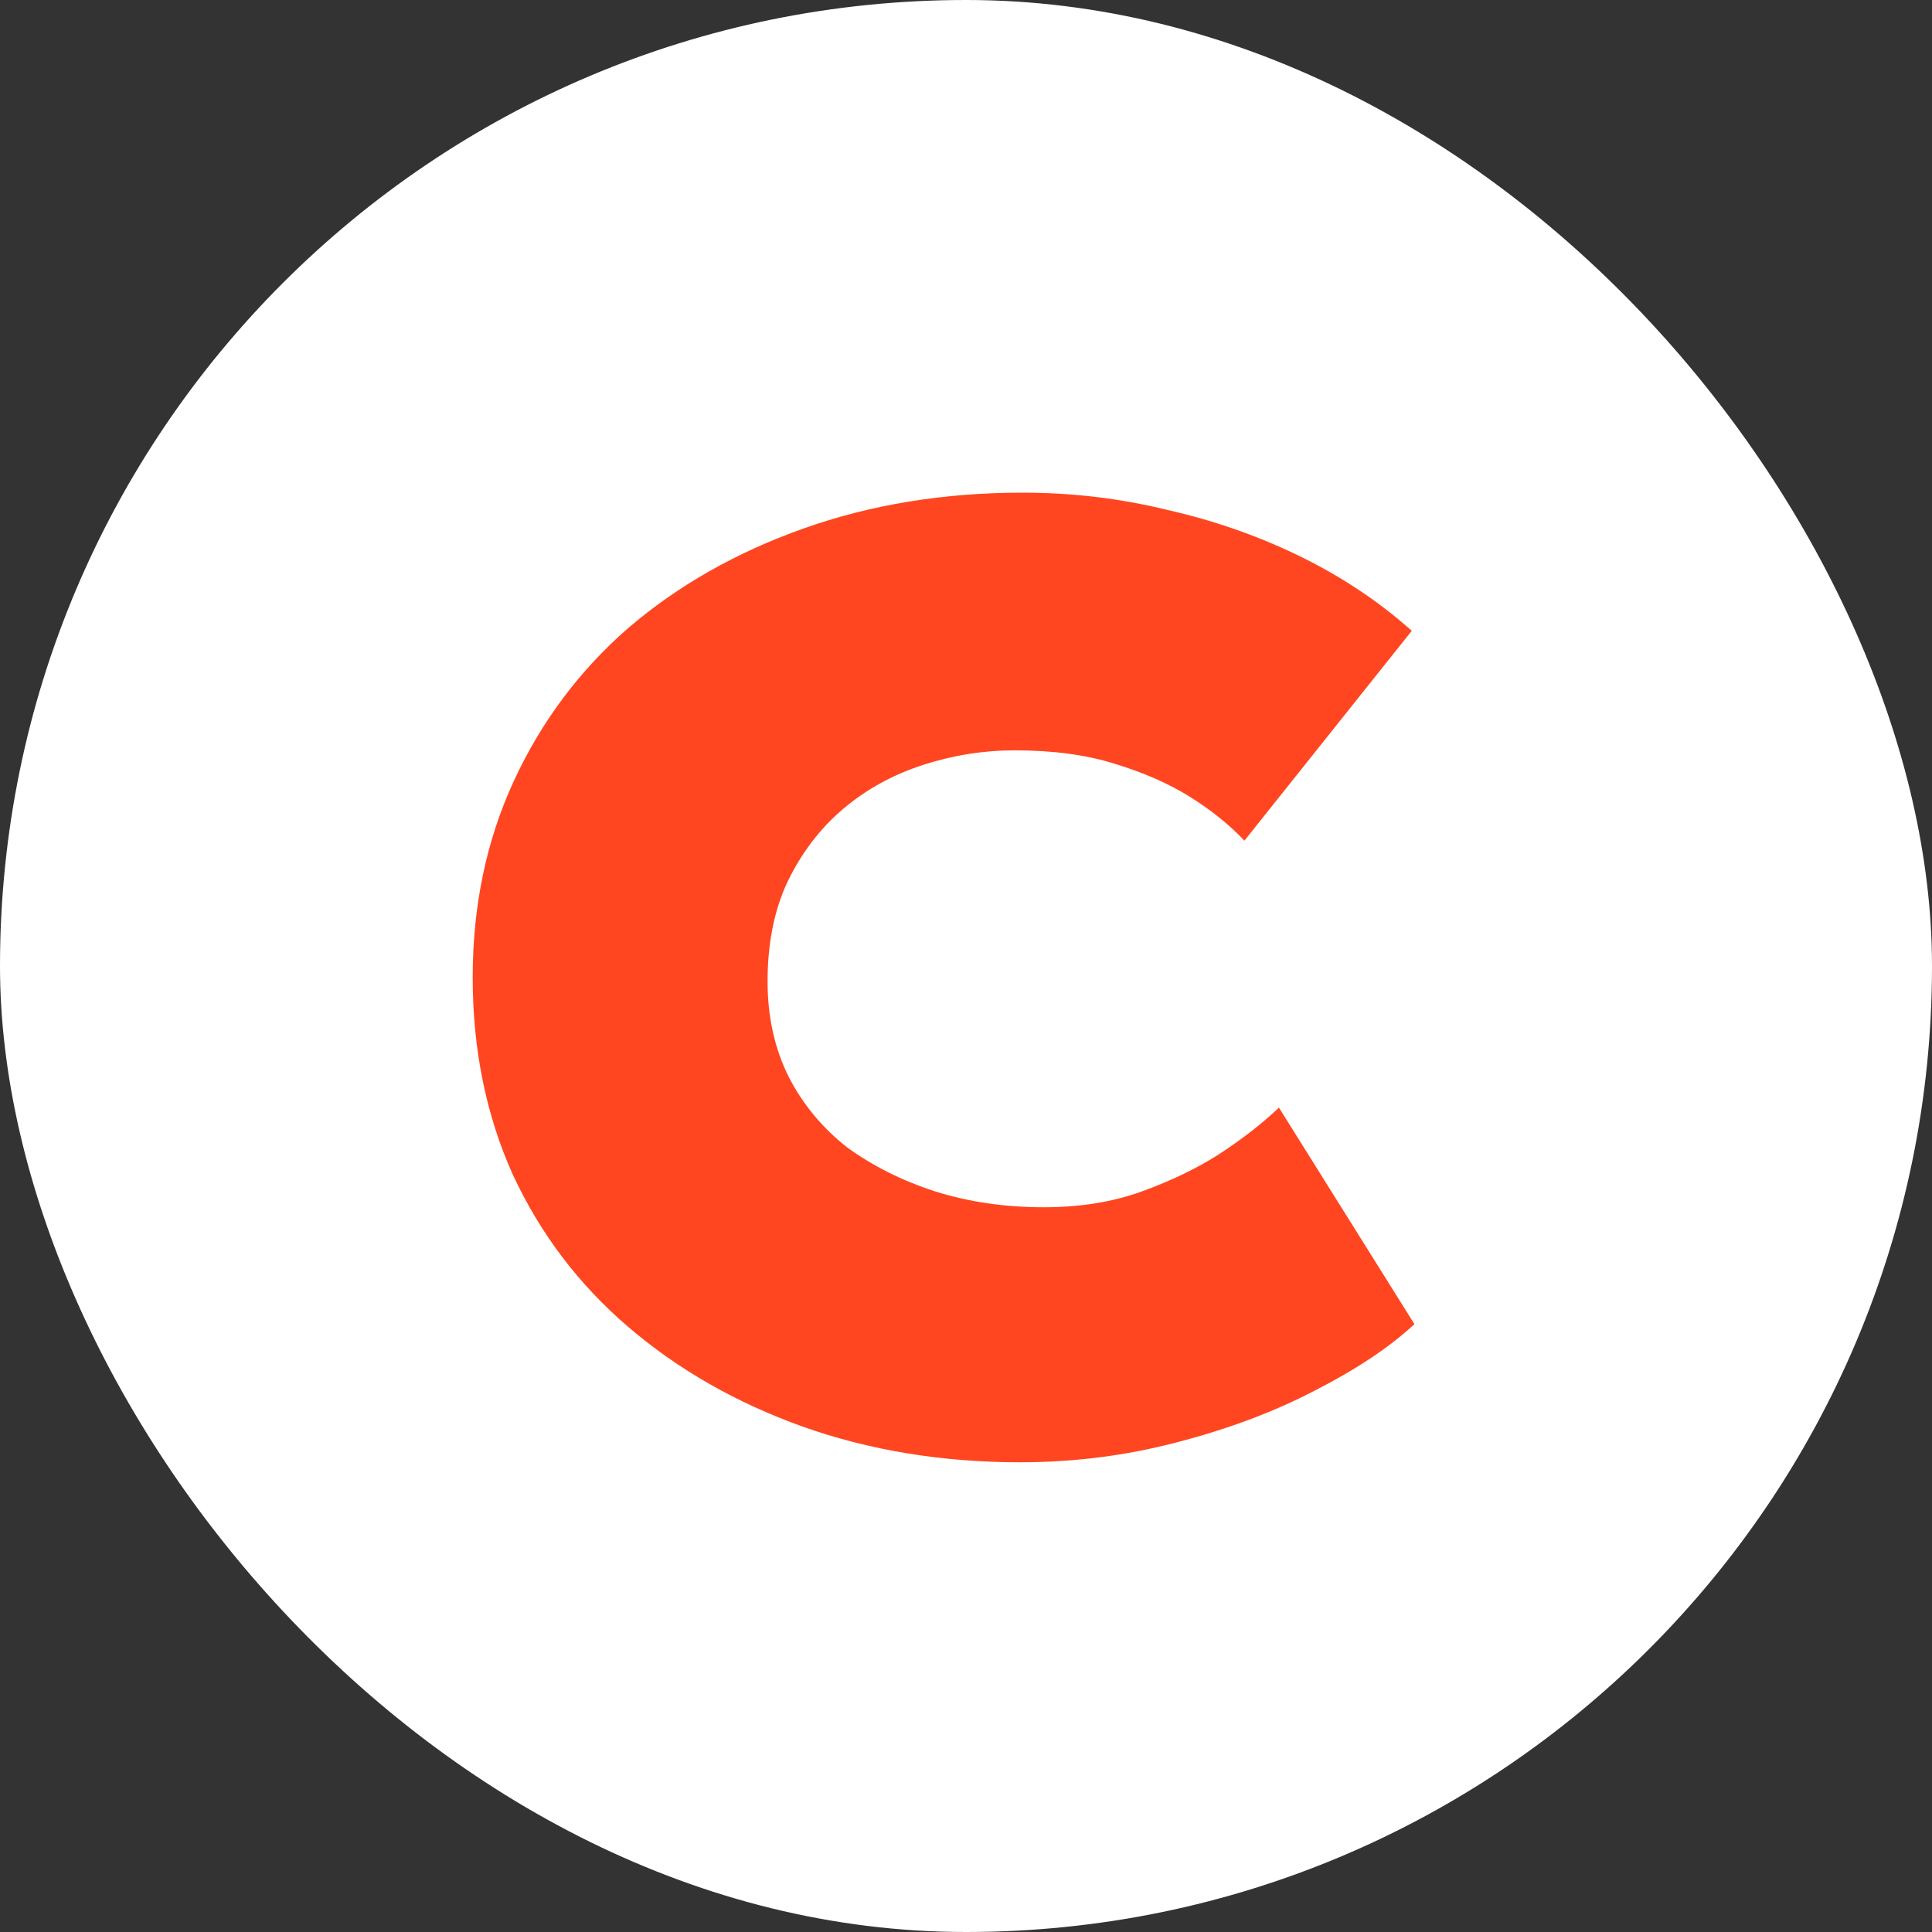
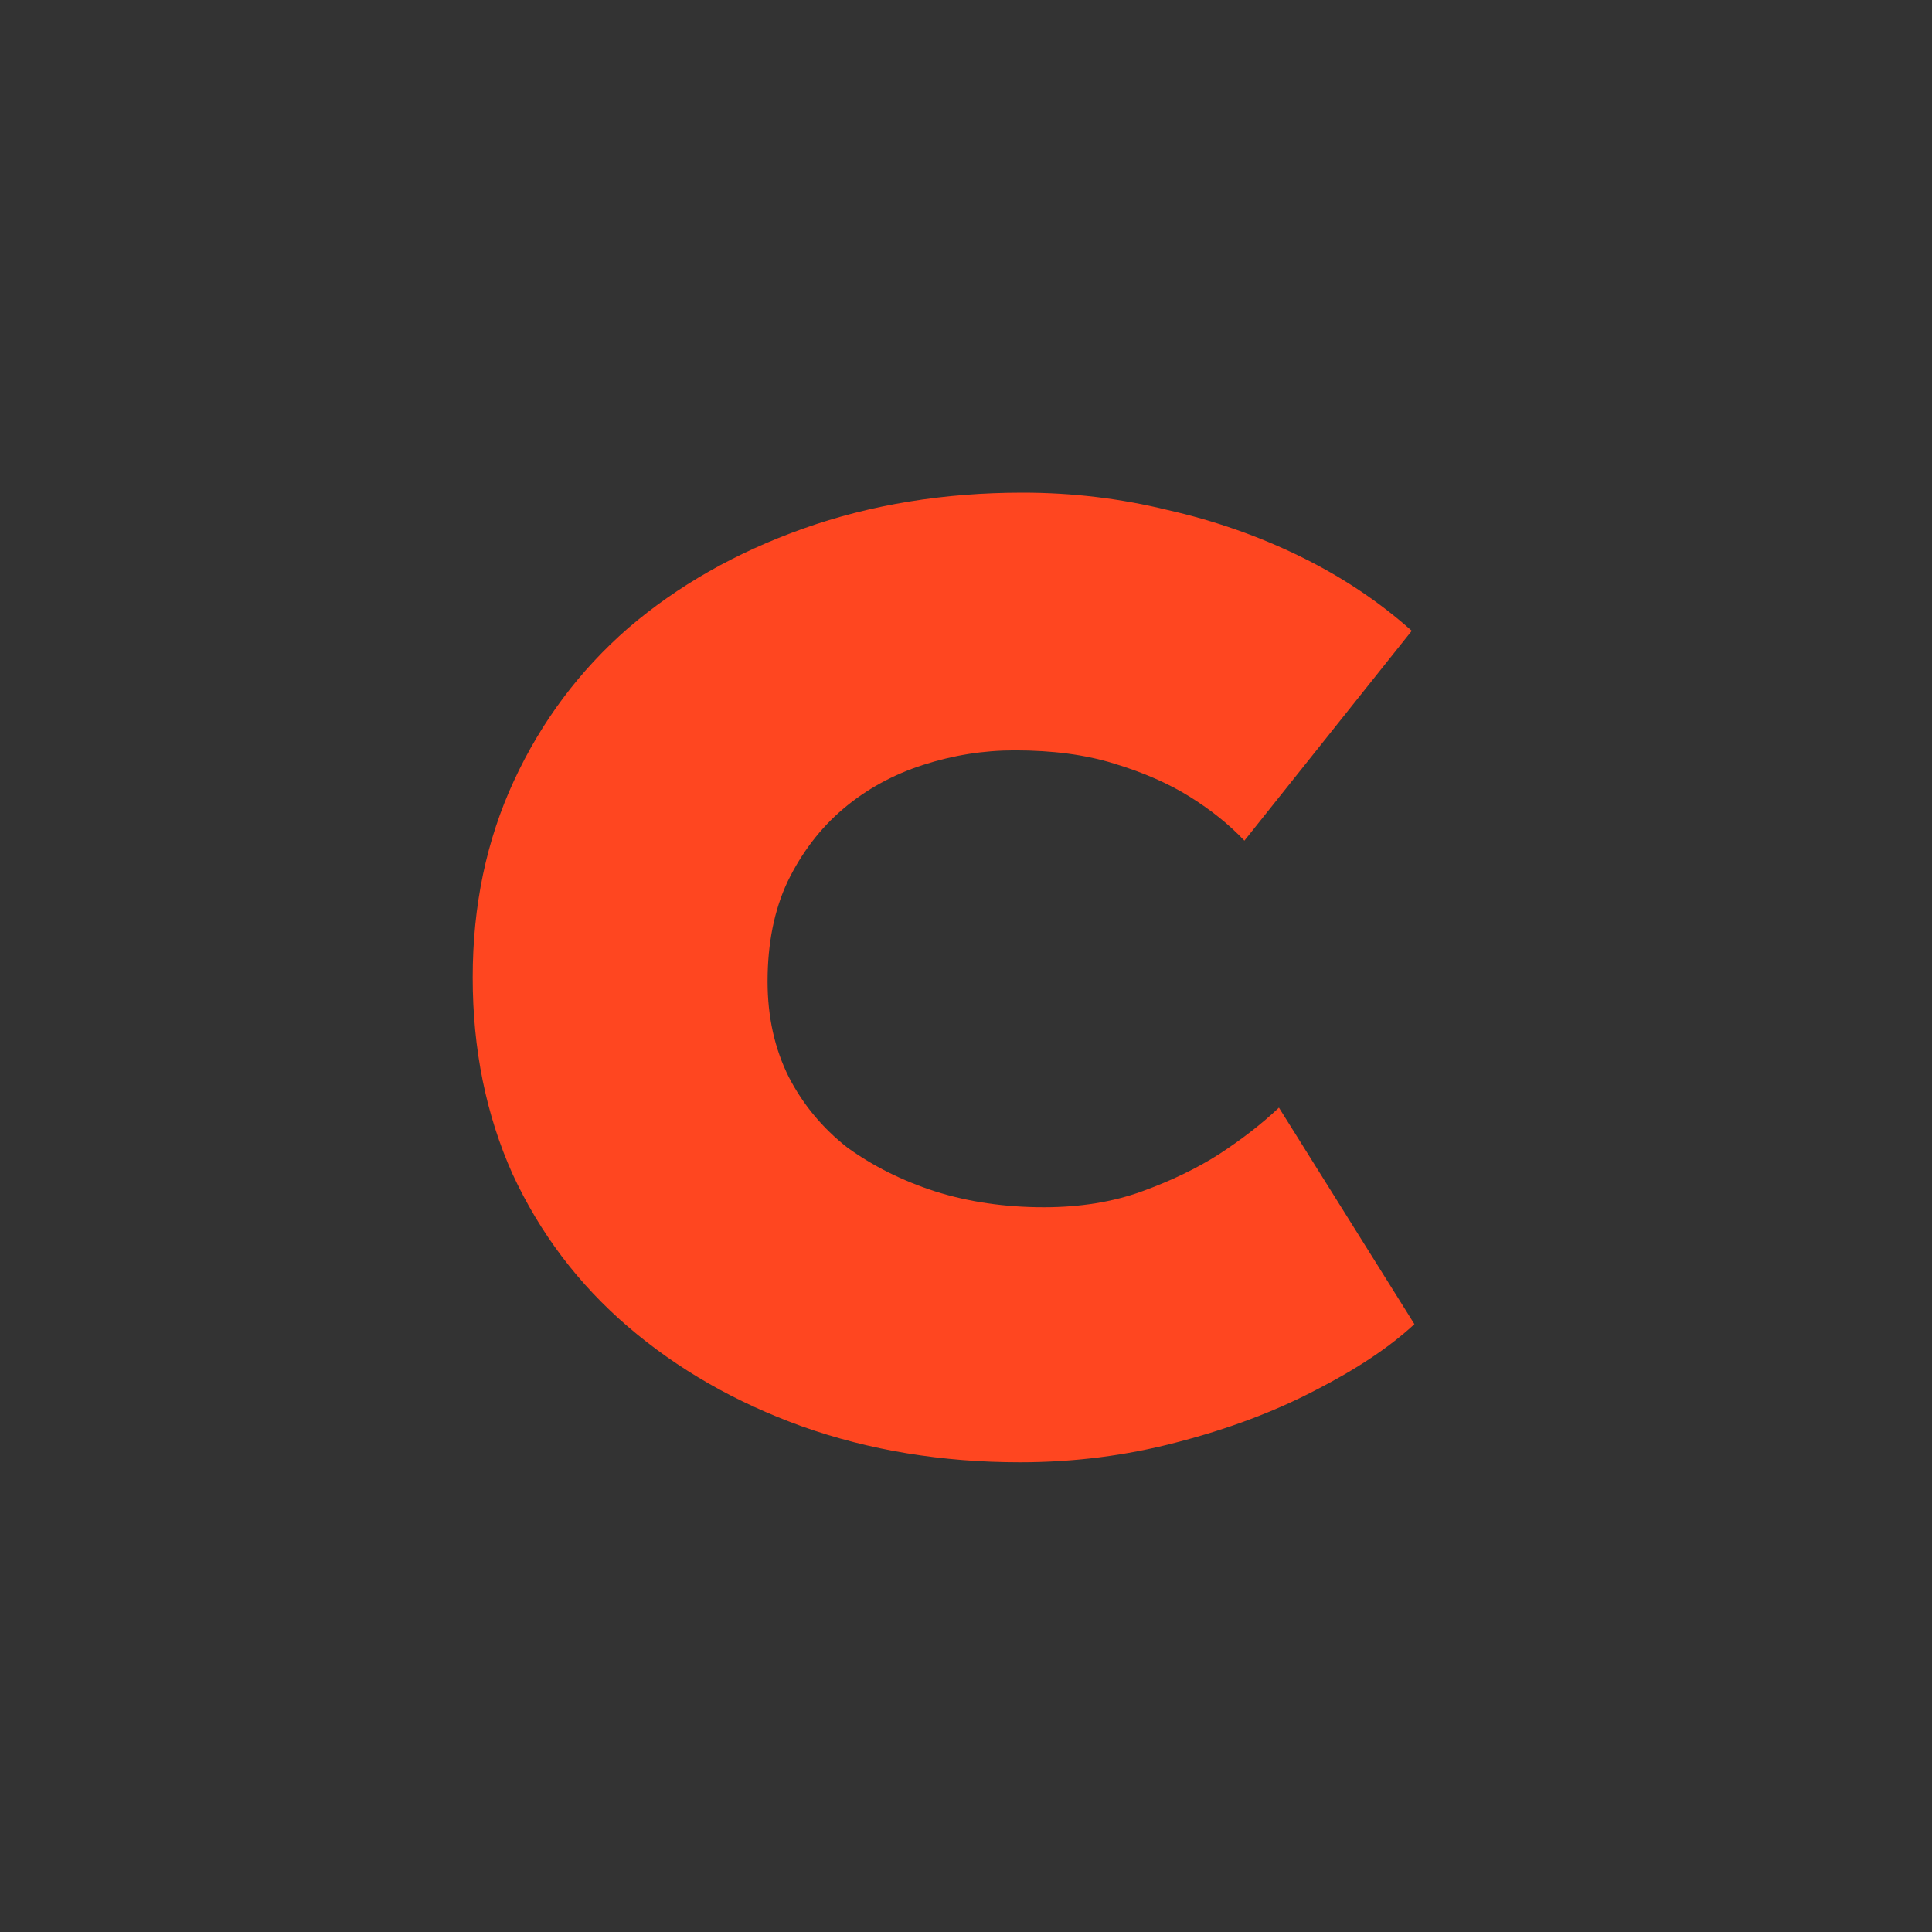
<svg xmlns="http://www.w3.org/2000/svg" width="48" height="48" viewBox="0 0 48 48" fill="none">
  <rect x="0" y="0" width="48" height="48" fill="#333333" stroke="none" />
-   <rect width="48" height="48" rx="24" fill="white" />
  <path d="M25.34 36.33C23.404 36.33 21.6 36.033 19.928 35.439C18.278 34.845 16.837 34.02 15.605 32.964C14.373 31.908 13.416 30.643 12.734 29.169C12.074 27.695 11.744 26.067 11.744 24.285C11.744 22.503 12.085 20.875 12.767 19.401C13.449 17.927 14.395 16.662 15.605 15.606C16.837 14.55 18.289 13.725 19.961 13.131C21.633 12.537 23.448 12.24 25.406 12.24C26.638 12.24 27.837 12.383 29.003 12.669C30.169 12.933 31.269 13.318 32.303 13.824C33.337 14.33 34.261 14.946 35.075 15.672L30.917 20.886C30.543 20.49 30.092 20.127 29.564 19.797C29.036 19.467 28.409 19.192 27.683 18.972C26.979 18.752 26.154 18.642 25.208 18.642C24.438 18.642 23.679 18.763 22.931 19.005C22.183 19.247 21.523 19.61 20.951 20.094C20.379 20.578 19.917 21.183 19.565 21.909C19.235 22.613 19.07 23.438 19.07 24.384C19.07 25.264 19.246 26.056 19.598 26.76C19.95 27.442 20.434 28.025 21.05 28.509C21.688 28.971 22.414 29.334 23.228 29.598C24.064 29.862 24.966 29.994 25.934 29.994C26.836 29.994 27.65 29.862 28.376 29.598C29.102 29.334 29.74 29.026 30.29 28.674C30.862 28.3 31.357 27.915 31.775 27.519L35.141 32.898C34.525 33.47 33.7 34.02 32.666 34.548C31.654 35.076 30.51 35.505 29.234 35.835C27.98 36.165 26.682 36.33 25.34 36.33Z" fill="#FF4620" />
</svg>